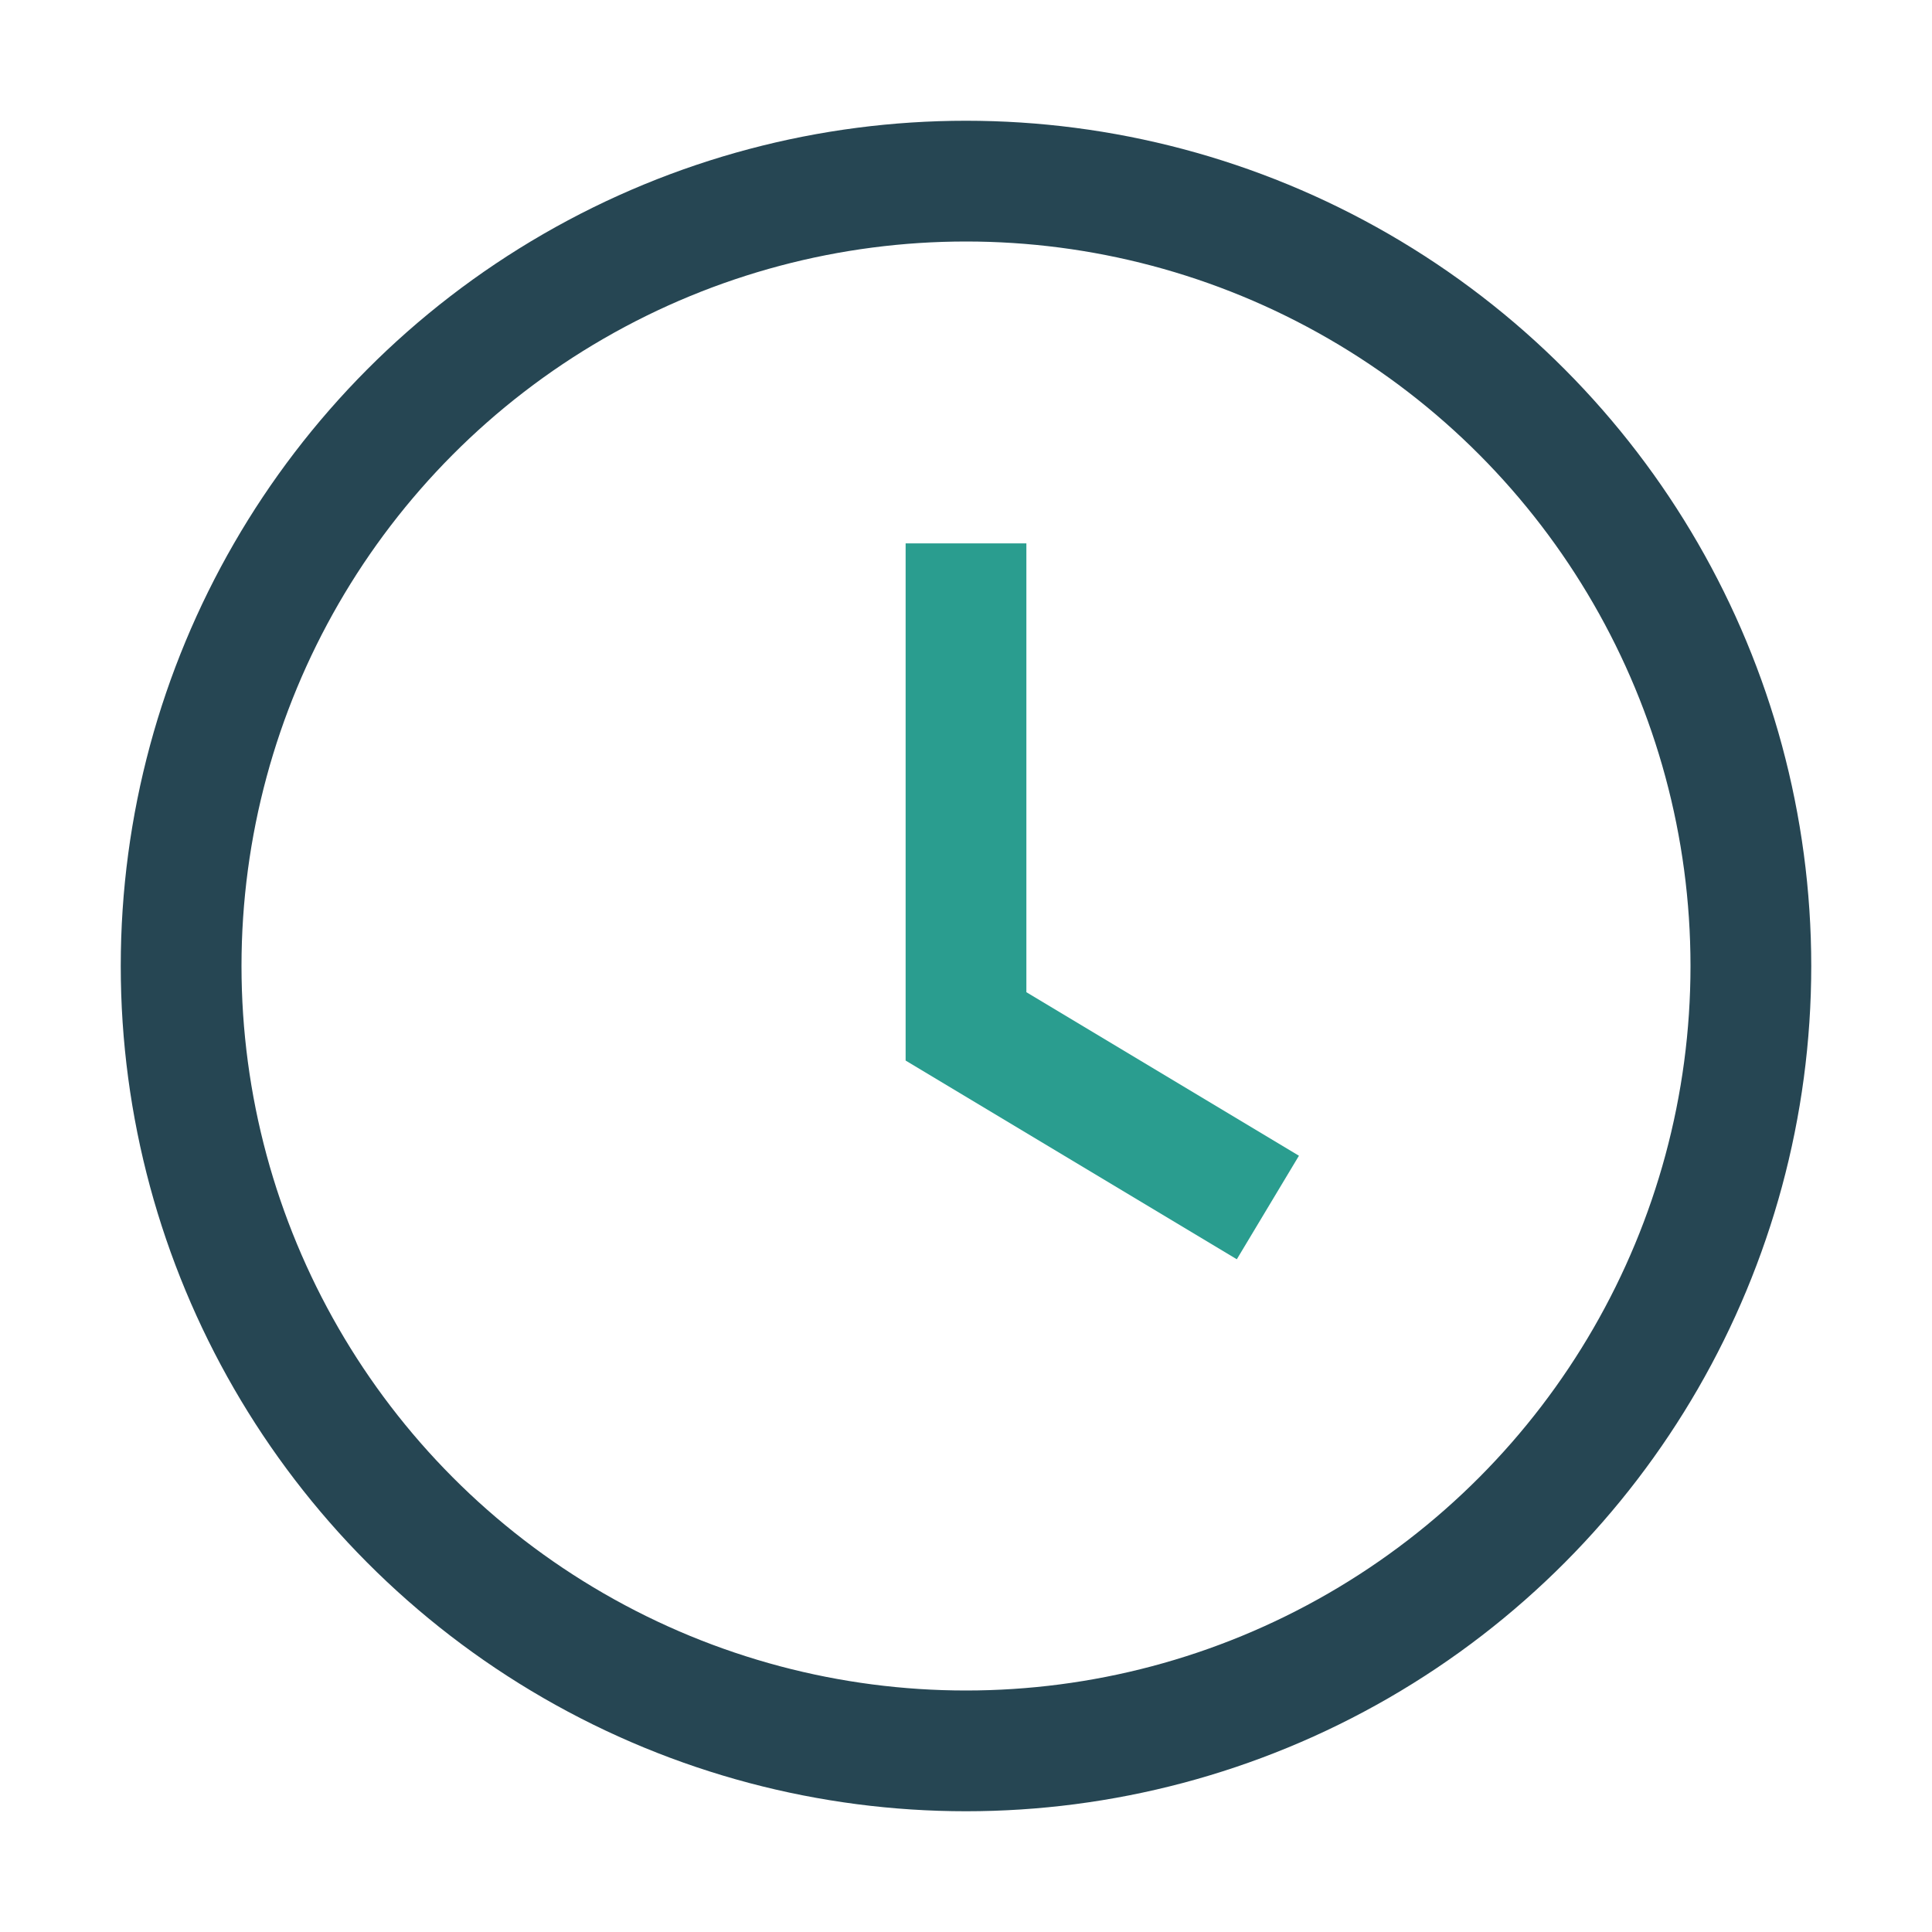
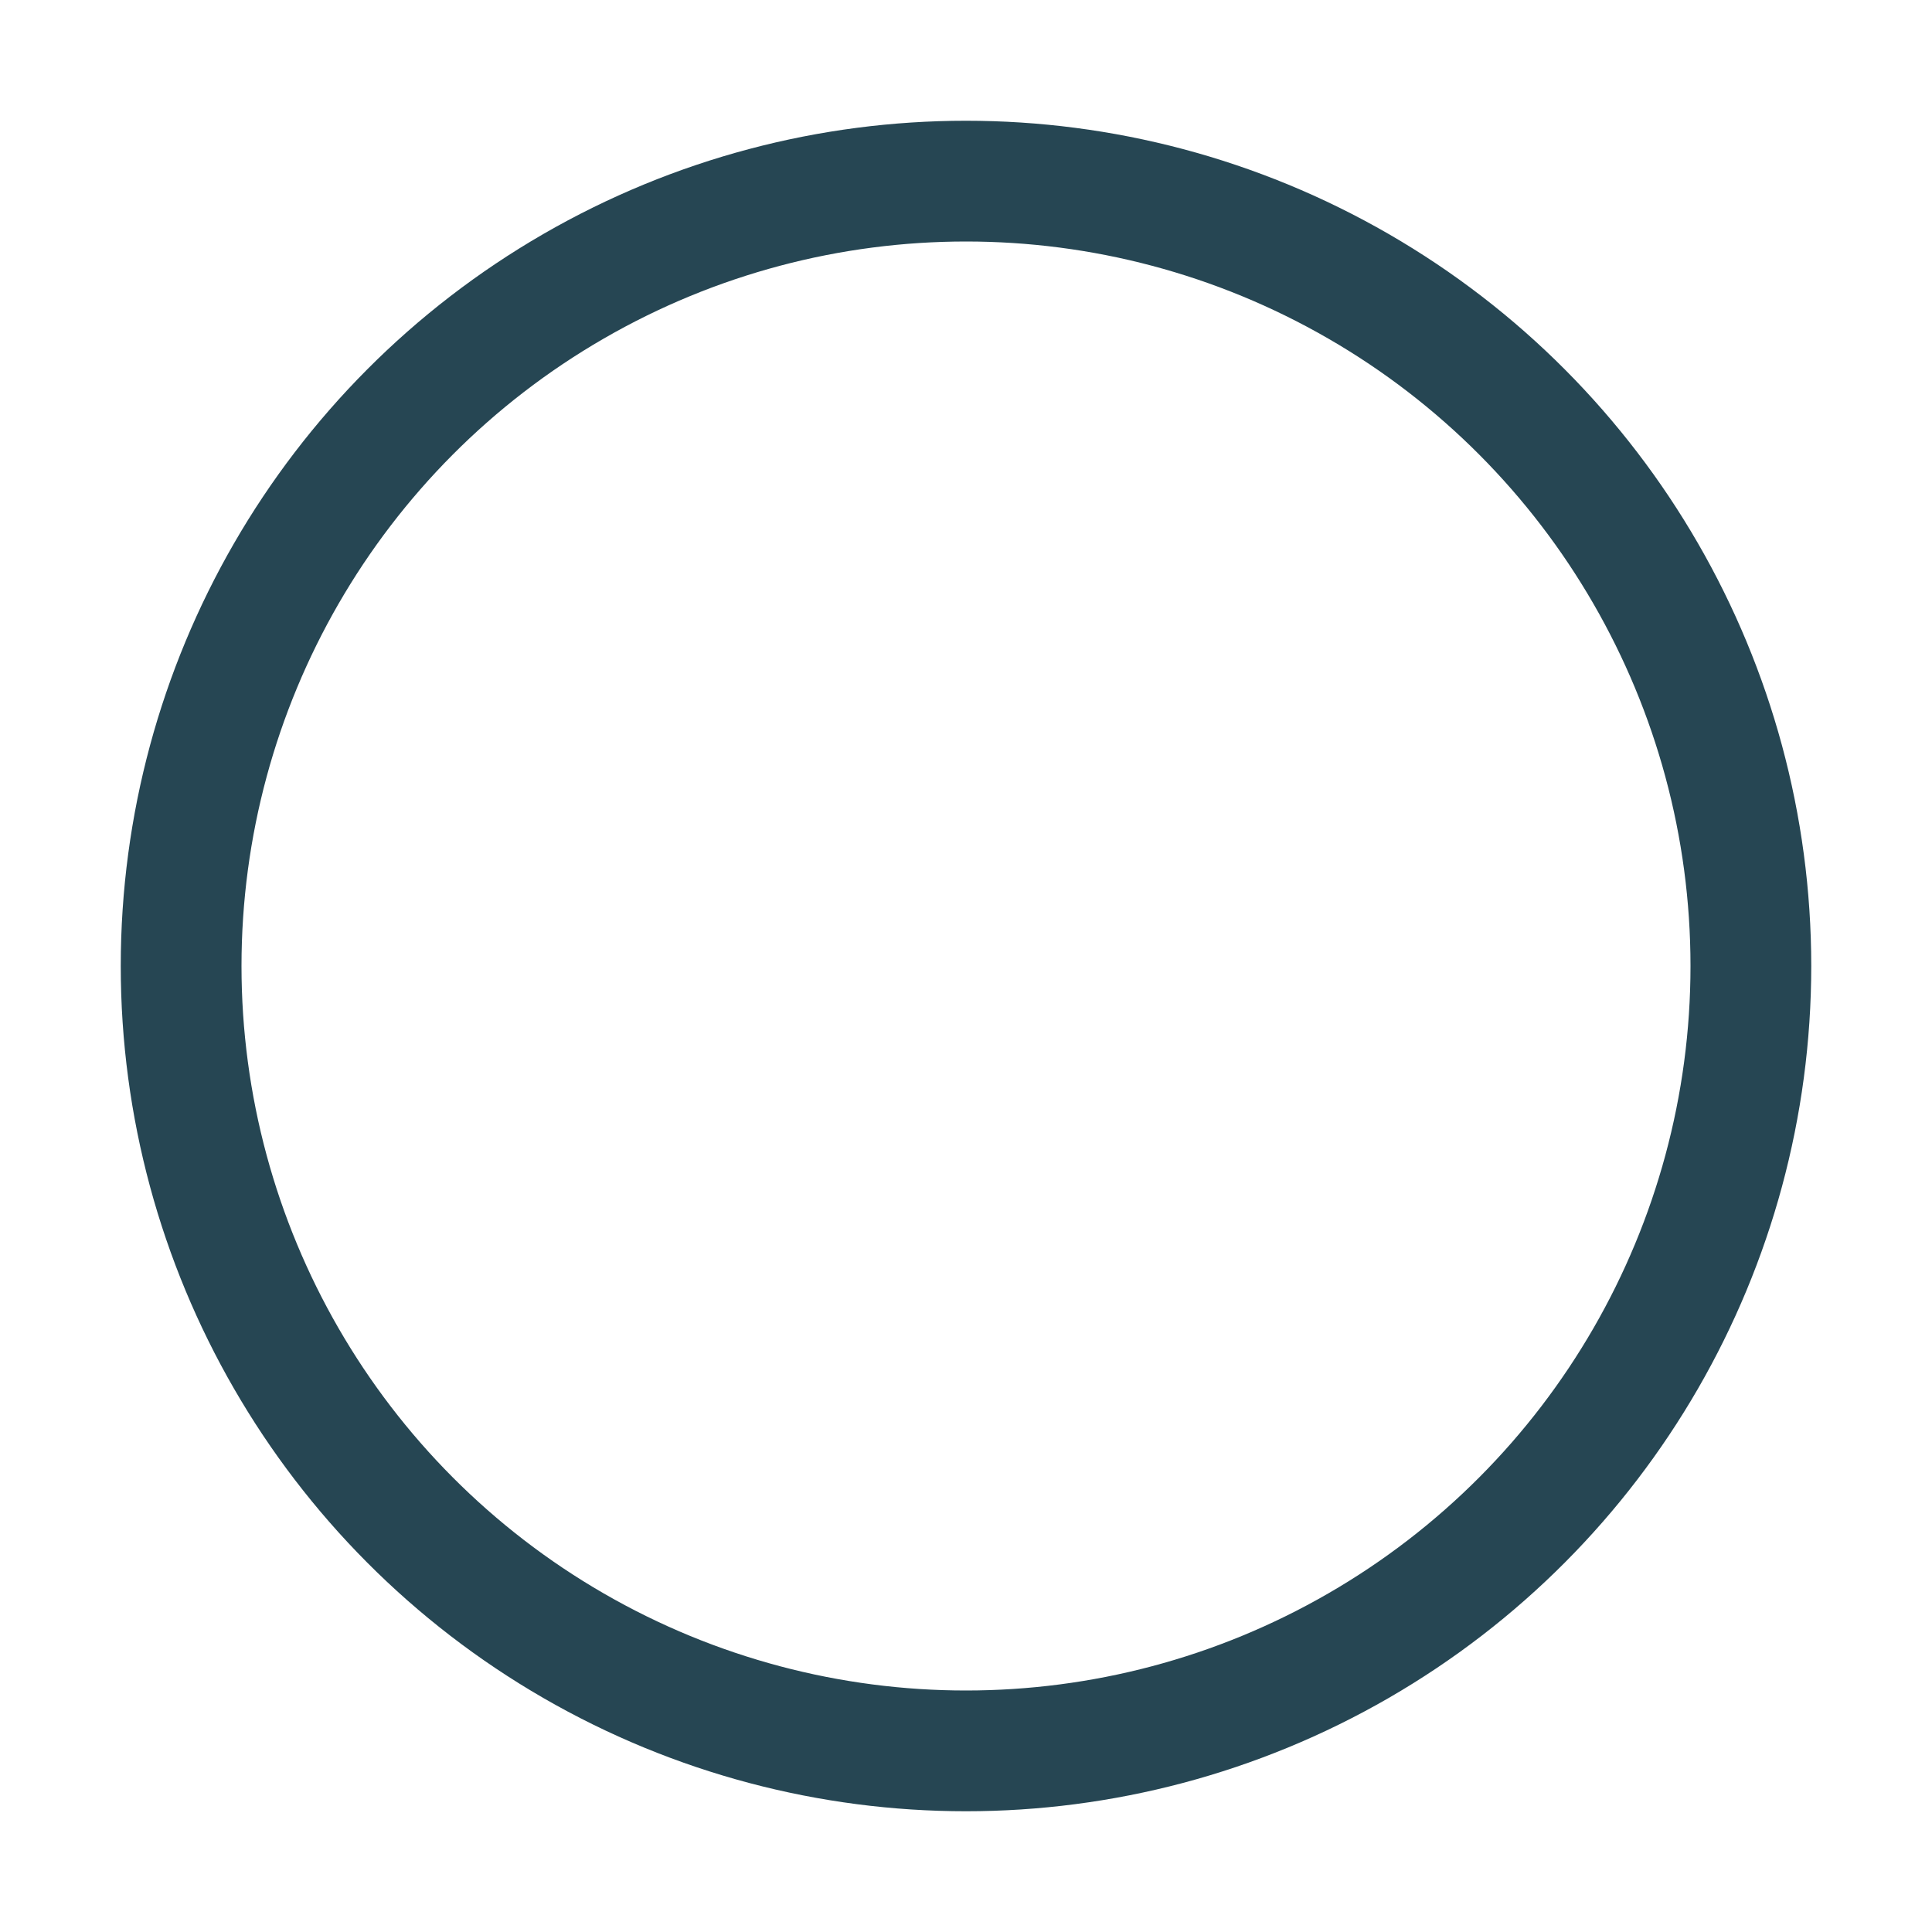
<svg xmlns="http://www.w3.org/2000/svg" width="32" height="32" viewBox="0 0 32 32">
  <circle cx="16" cy="16" r="13" fill="none" stroke="#264653" stroke-width="2" />
-   <path d="M16 9v8l5 3" stroke="#2A9D8F" stroke-width="2" fill="none" />
</svg>